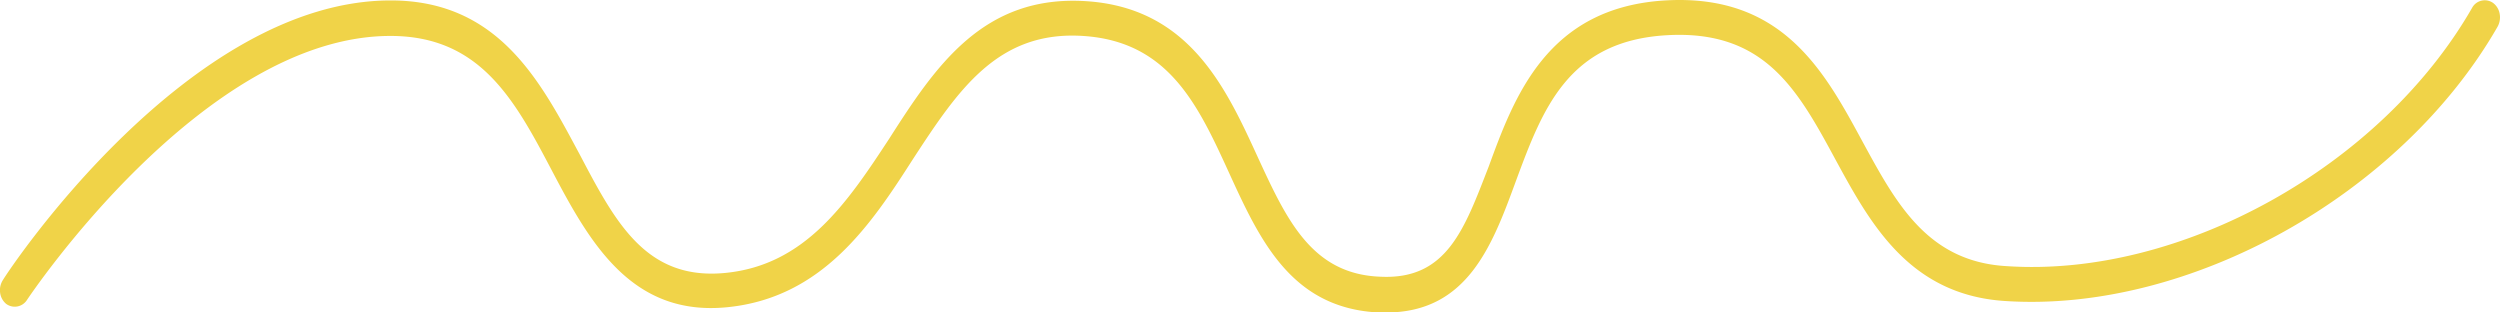
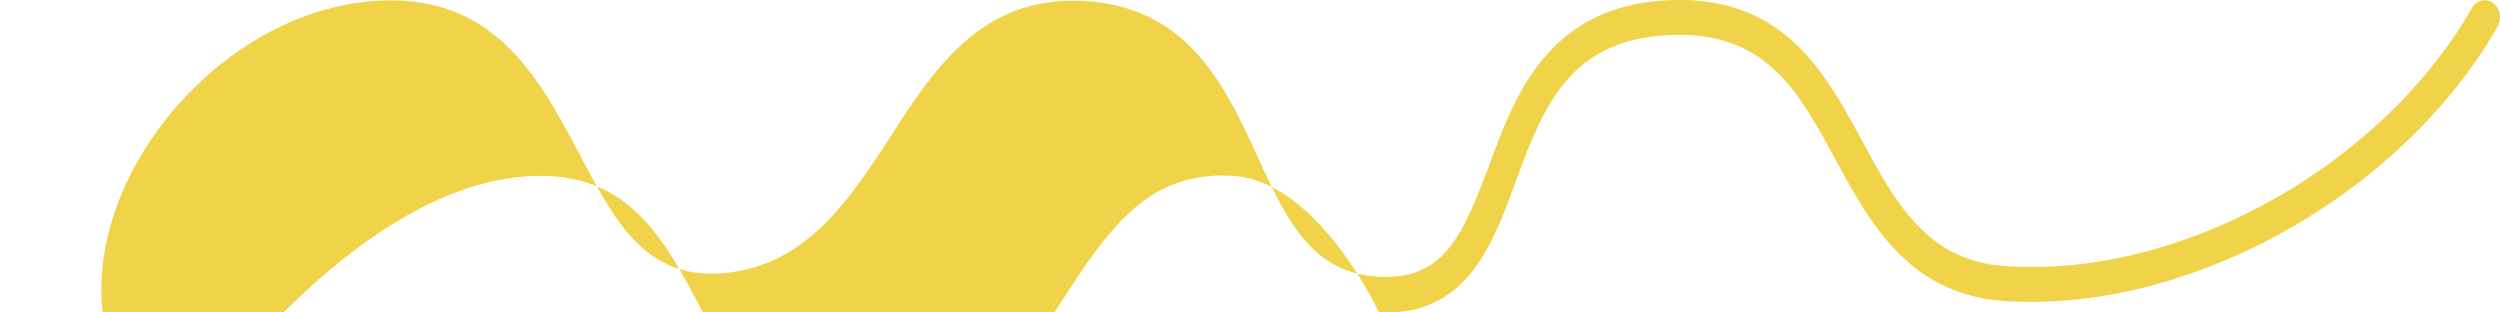
<svg xmlns="http://www.w3.org/2000/svg" width="144" height="18" viewBox="0 0 144 18">
  <g>
    <g>
-       <path fill="#f0d348" d="M79.865 17.982h-.4c-5.042-.235-6.855-4.148-8.644-8.061s-3.482-7.55-8.4-7.868-7.2 3.111-9.8 7.093c-2.4 3.747-5.2 7.978-10.685 8.531s-7.9-3.664-10.061-7.771-4.13-7.854-9.352-7.854c-10.8 0-20.841 15.072-20.937 15.21a.833.833 0 0 1-1.2.221 1 1 0 0 1-.346-.647 1.079 1.079 0 0 1 .169-.736C.606 15.438 10.882.007 22.539.007c6.267 0 8.668 4.743 10.889 8.877 2.053 3.9 3.818 7.273 8.4 6.817s6.987-4.01 9.424-7.729c2.653-4.148 5.4-8.3 11.333-7.923S70.633 5 72.47 9.008c1.681 3.65 3.133 6.789 7.119 6.914 3.794.166 4.8-2.765 6.195-6.347C87.261 5.538 89.157.408 95.953.007s9.2 4.148 11.369 8.144c1.921 3.526 3.734 6.914 8.32 7.162 10.025.664 21.538-5.738 26.784-14.878a.829.829 0 0 1 1.2-.29.988.988 0 0 1 .388.627 1.106 1.106 0 0 1-.124.756c-5.559 9.679-17.756 16.5-28.381 15.791-5.51-.36-7.756-4.48-9.736-8.117-2.185-4.038-4.082-7.522-9.748-7.19s-7.131 4.231-8.668 8.379c-1.369 3.733-2.798 7.591-7.492 7.591z" transform="translate(-0.034 0.018) translate(0.034 -0.018) translate(-0.034 0.018)" />
+       <path fill="#f0d348" d="M79.865 17.982h-.4s-3.482-7.55-8.4-7.868-7.2 3.111-9.8 7.093c-2.4 3.747-5.2 7.978-10.685 8.531s-7.9-3.664-10.061-7.771-4.13-7.854-9.352-7.854c-10.8 0-20.841 15.072-20.937 15.21a.833.833 0 0 1-1.2.221 1 1 0 0 1-.346-.647 1.079 1.079 0 0 1 .169-.736C.606 15.438 10.882.007 22.539.007c6.267 0 8.668 4.743 10.889 8.877 2.053 3.9 3.818 7.273 8.4 6.817s6.987-4.01 9.424-7.729c2.653-4.148 5.4-8.3 11.333-7.923S70.633 5 72.47 9.008c1.681 3.65 3.133 6.789 7.119 6.914 3.794.166 4.8-2.765 6.195-6.347C87.261 5.538 89.157.408 95.953.007s9.2 4.148 11.369 8.144c1.921 3.526 3.734 6.914 8.32 7.162 10.025.664 21.538-5.738 26.784-14.878a.829.829 0 0 1 1.2-.29.988.988 0 0 1 .388.627 1.106 1.106 0 0 1-.124.756c-5.559 9.679-17.756 16.5-28.381 15.791-5.51-.36-7.756-4.48-9.736-8.117-2.185-4.038-4.082-7.522-9.748-7.19s-7.131 4.231-8.668 8.379c-1.369 3.733-2.798 7.591-7.492 7.591z" transform="translate(-0.034 0.018) translate(0.034 -0.018) translate(-0.034 0.018)" />
    </g>
  </g>
</svg>